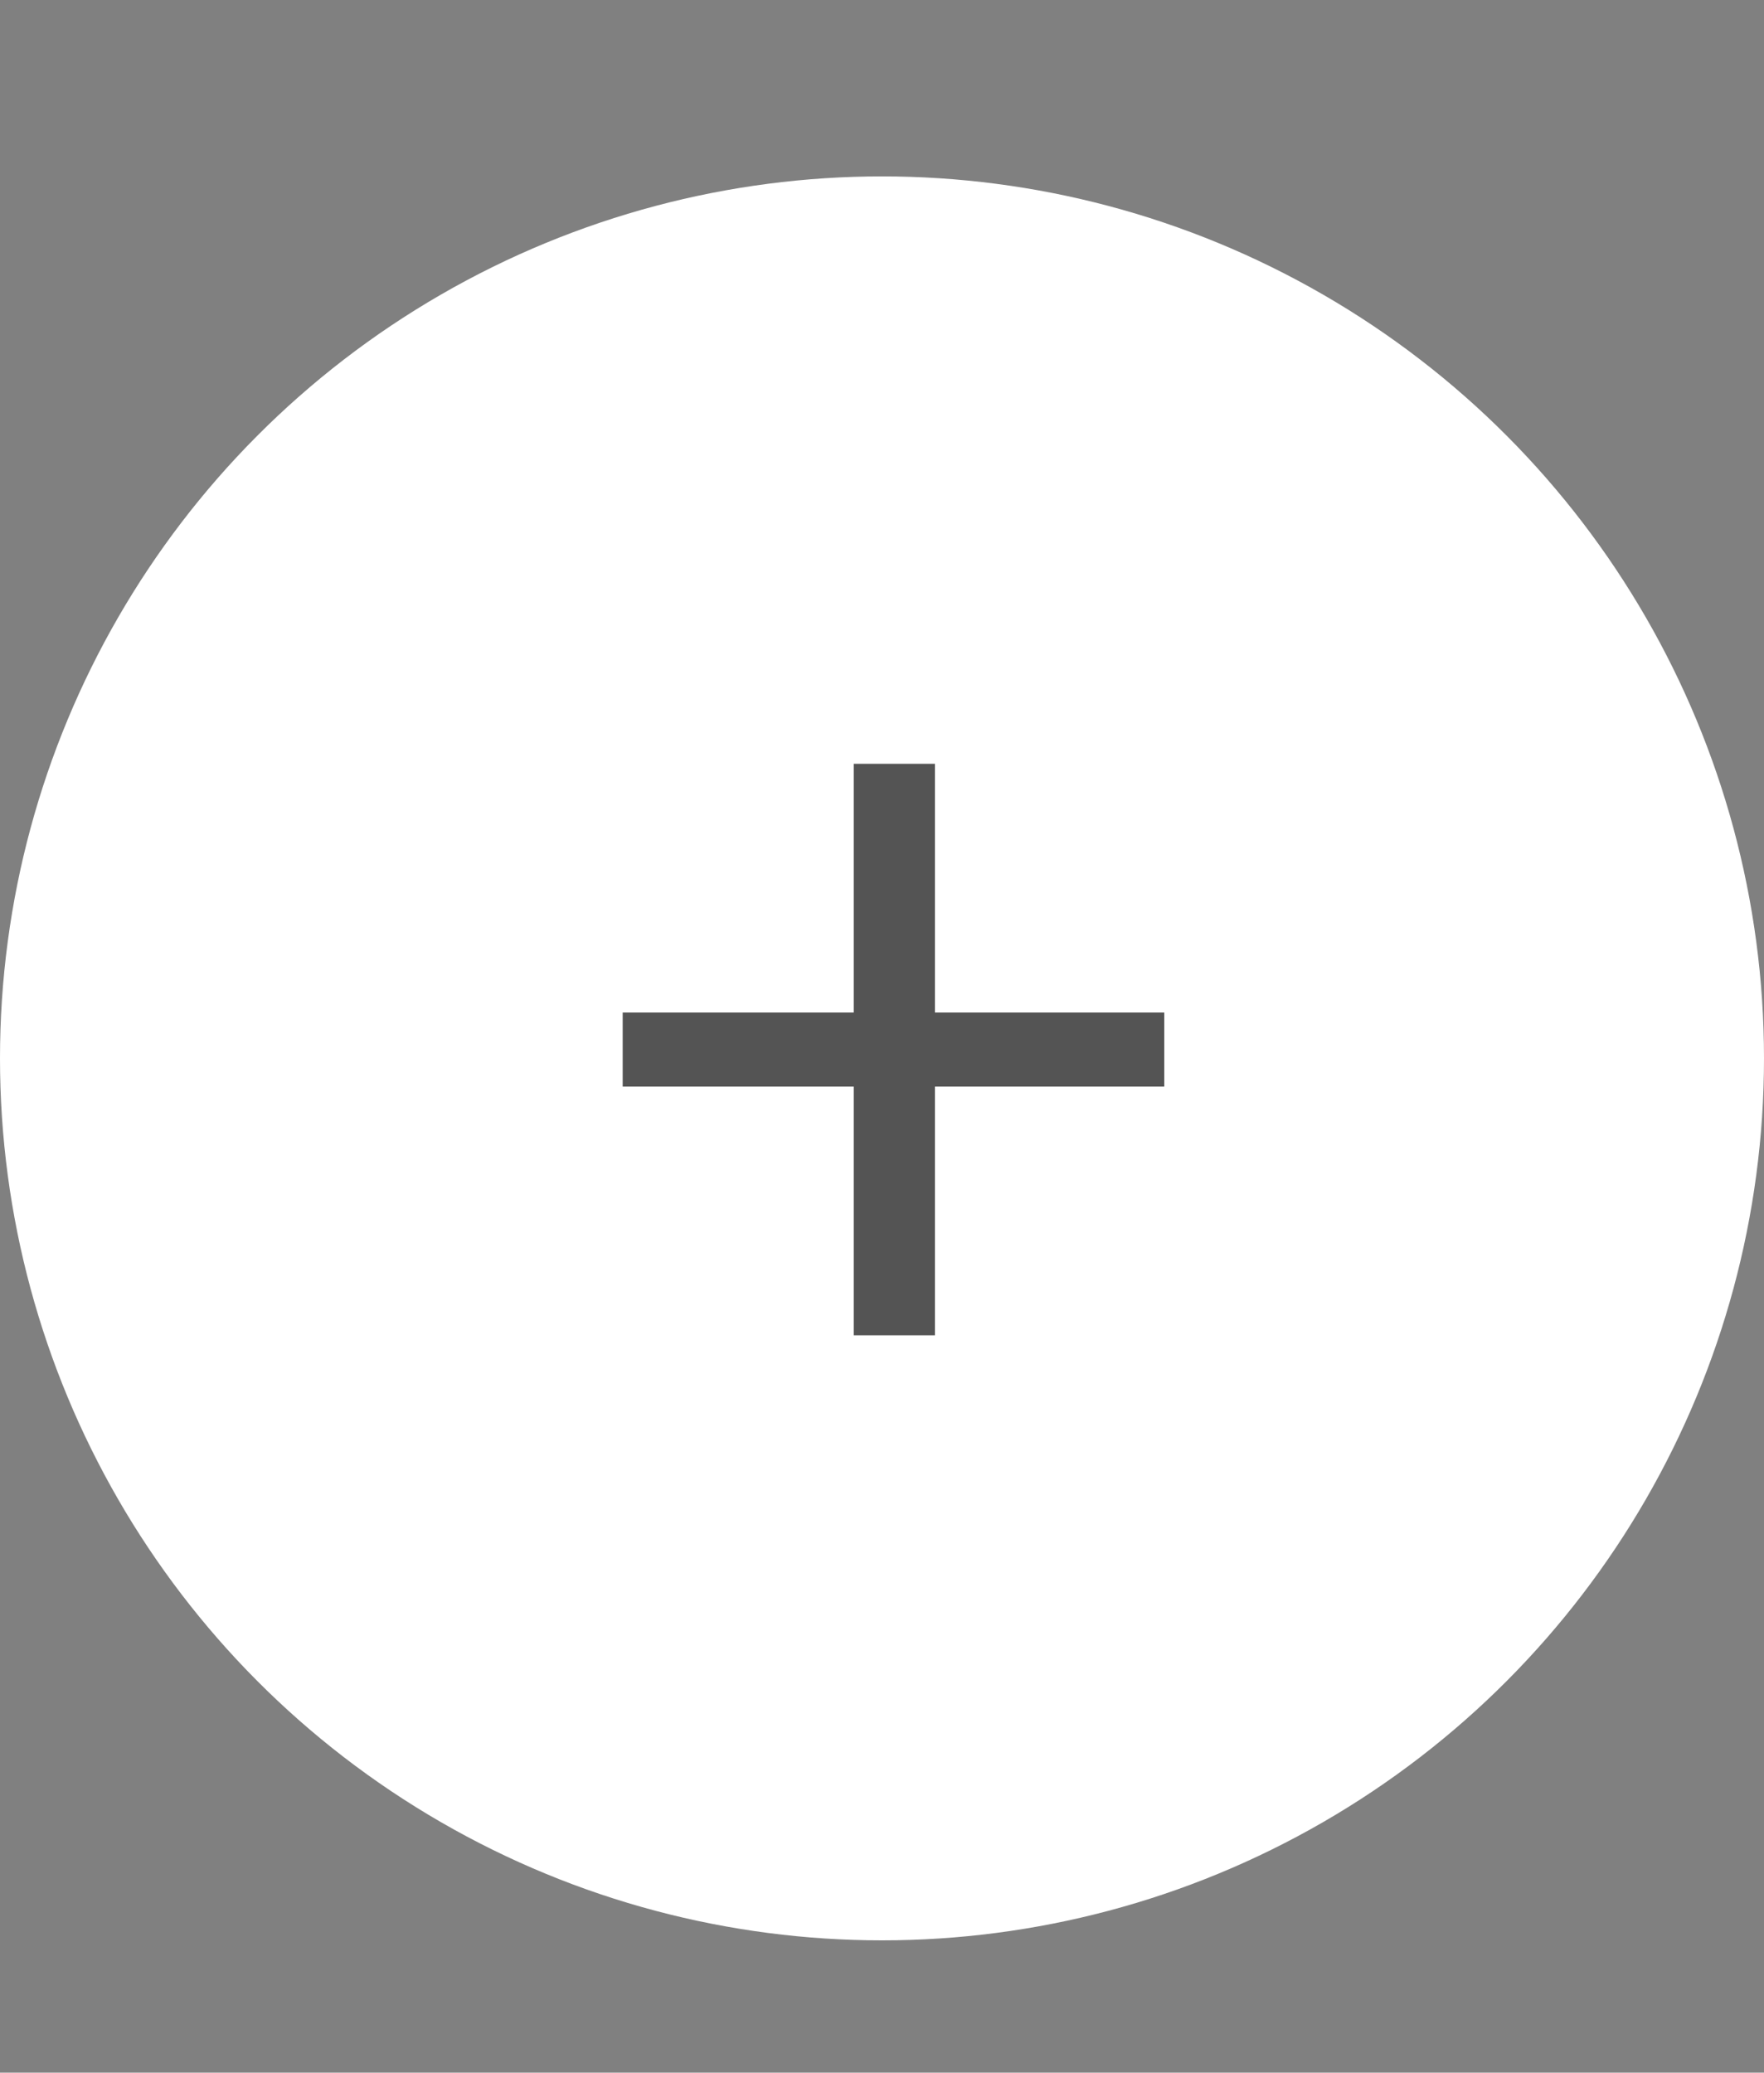
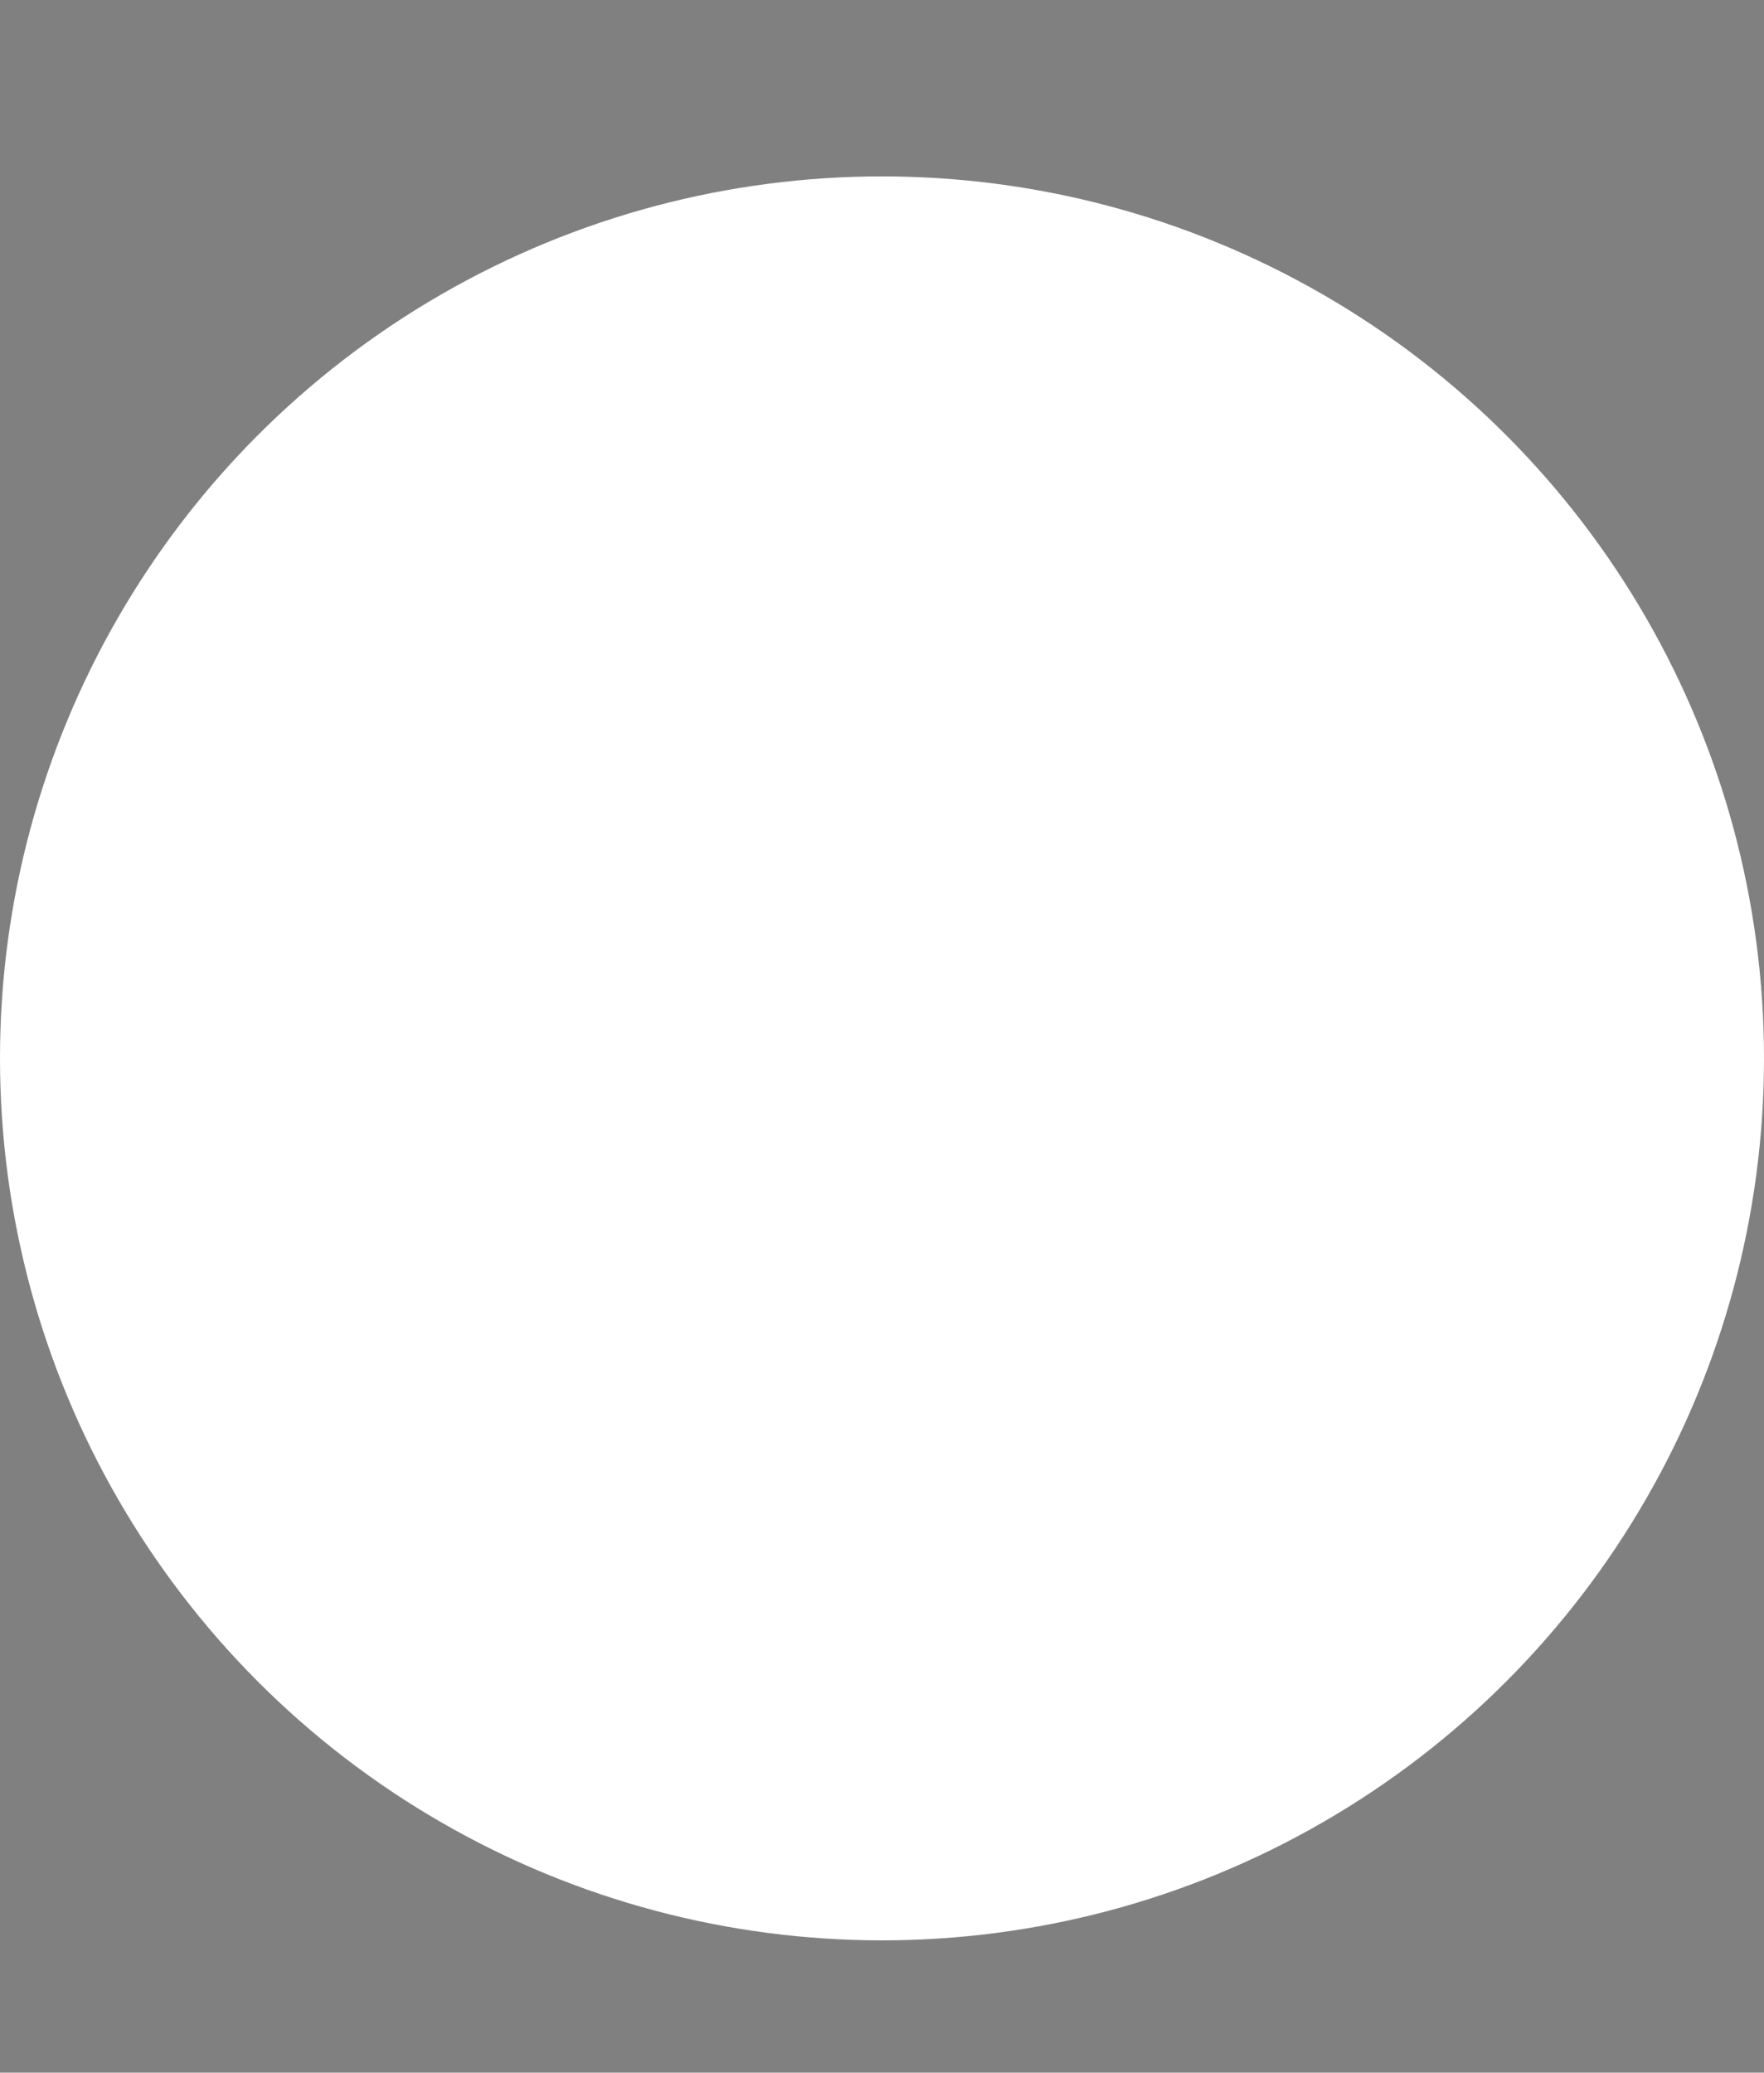
<svg xmlns="http://www.w3.org/2000/svg" width="40" height="47" viewBox="0 0 40 47" fill="none">
  <rect x="0" y="0" width="40" height="47" fill="#808080" stroke="none" />
  <circle cx="20" cy="24" r="20" fill="white" />
-   <path d="M26.4 22.96V24.64H21.2V30.28H19.36V24.64H14.12V22.96H19.36V17.32H21.2V22.96H26.4Z" fill="#545454" />
</svg>